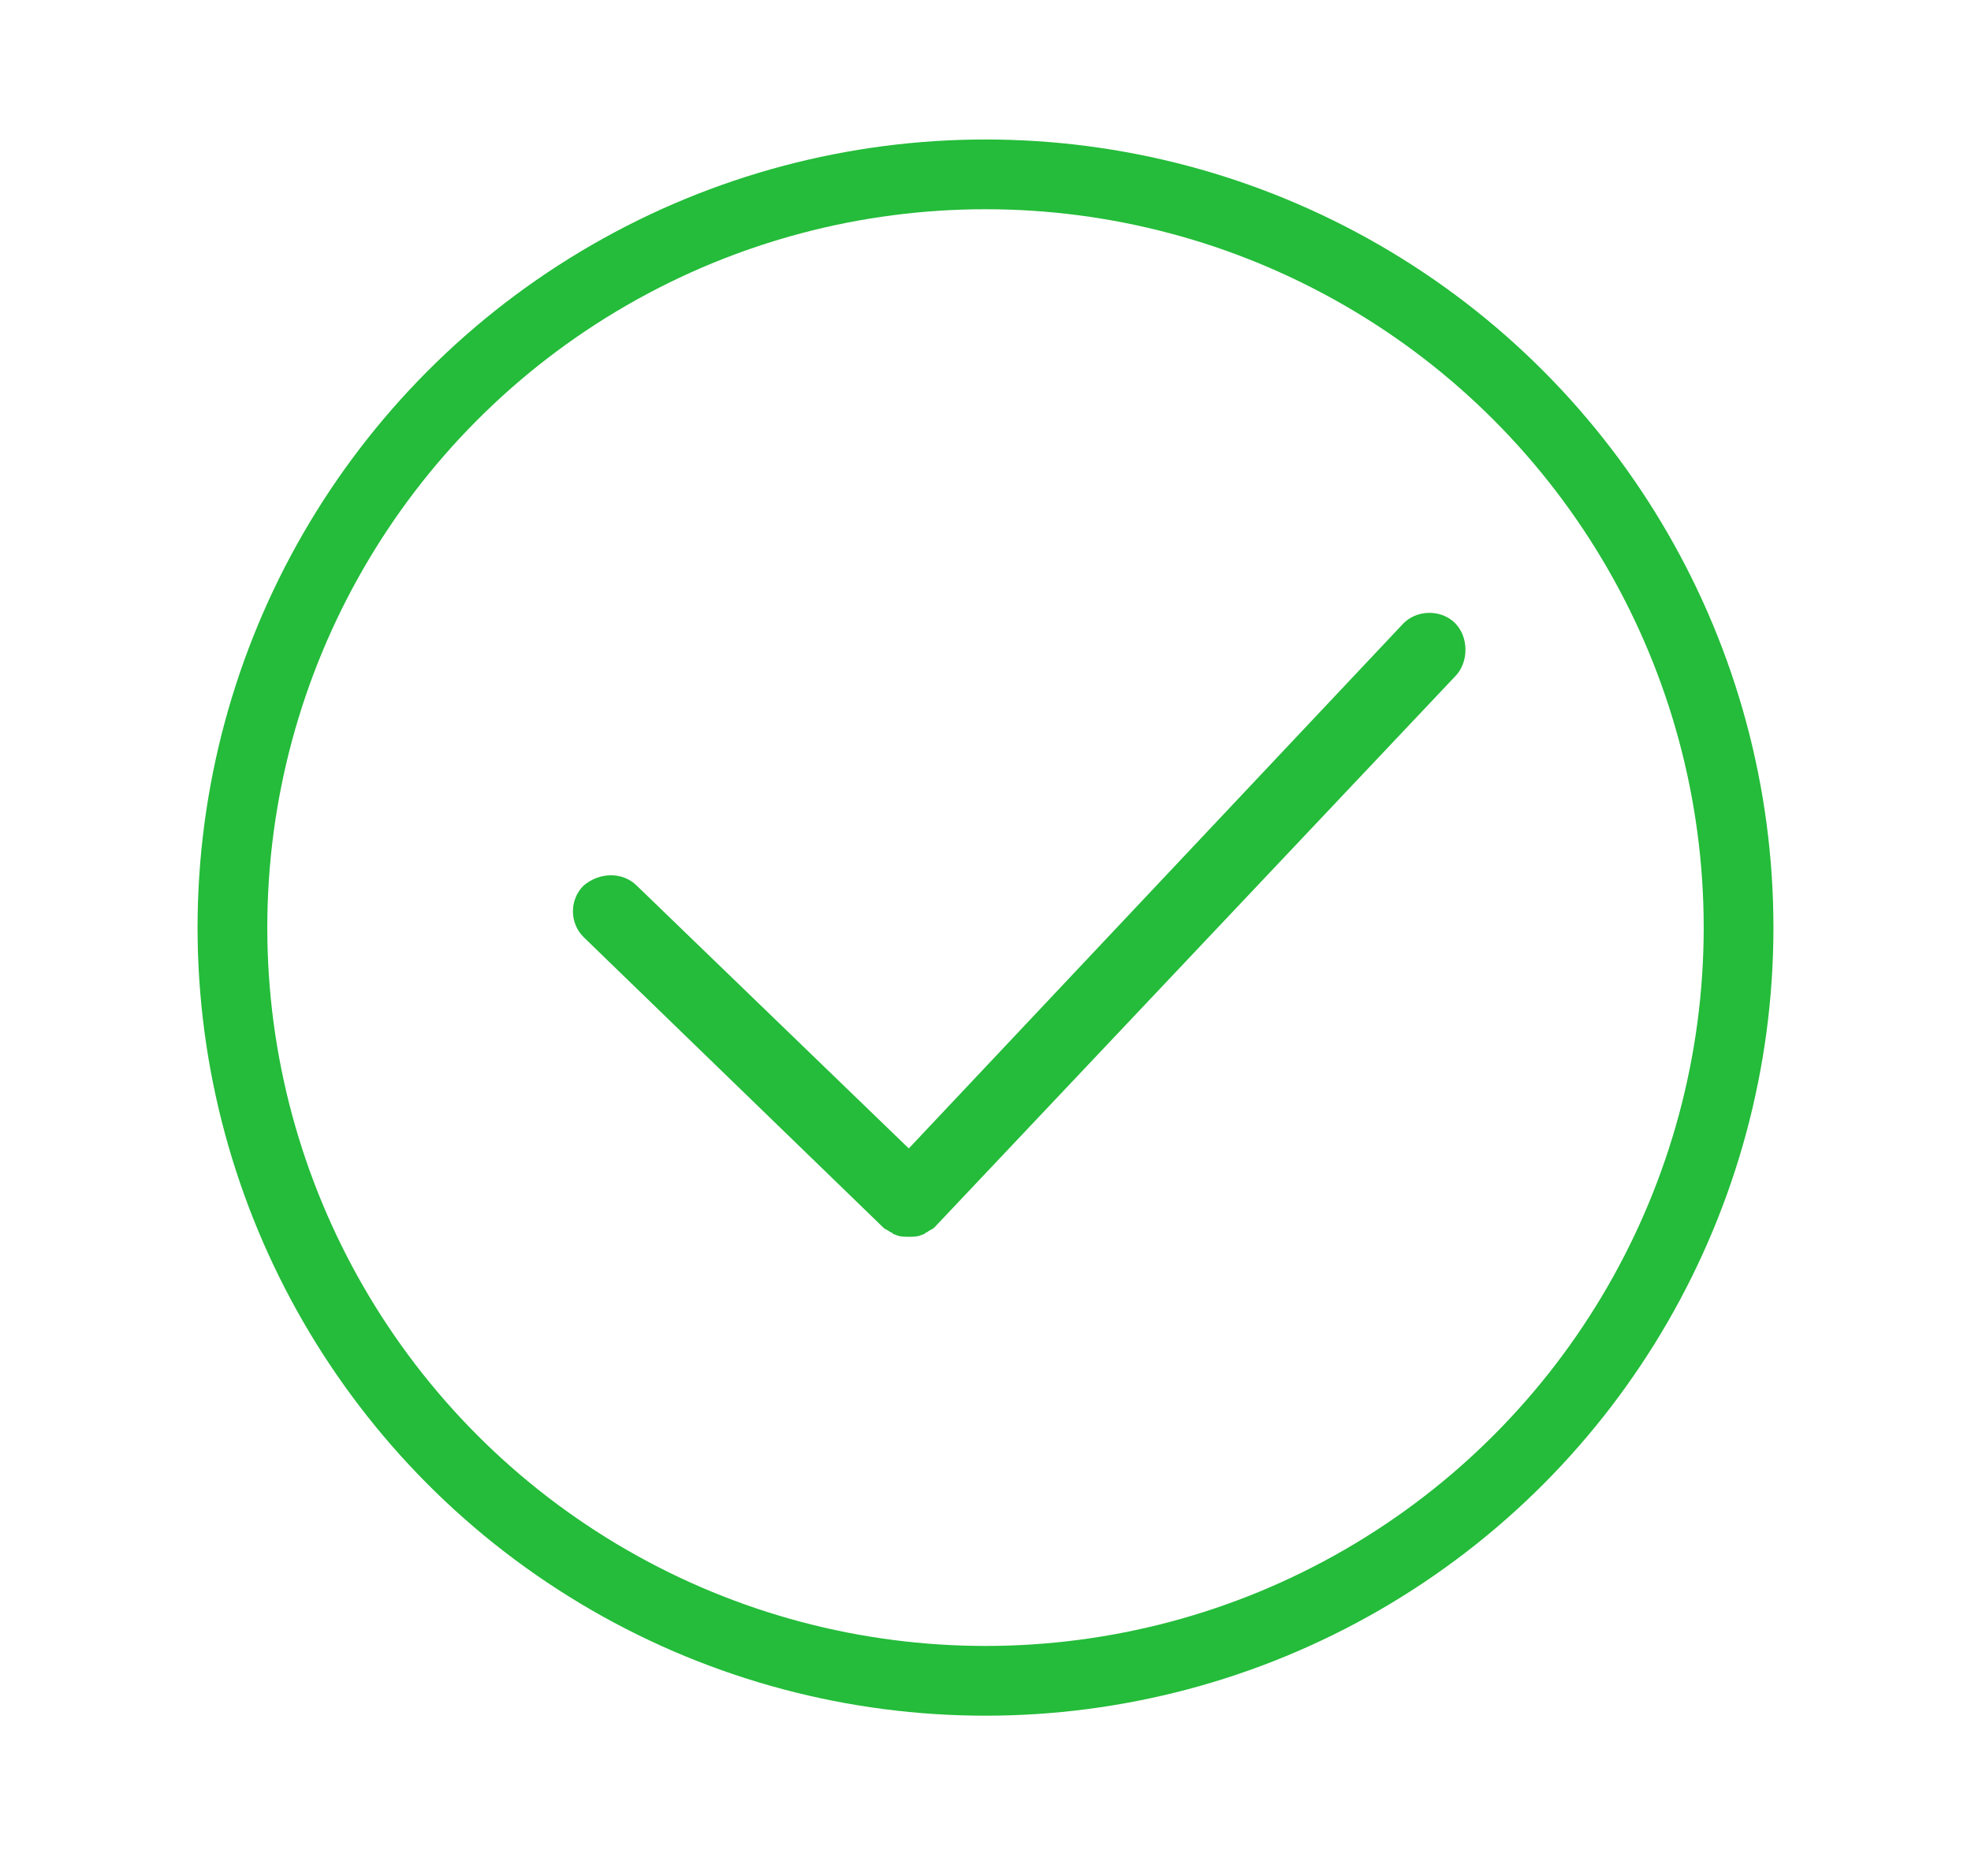
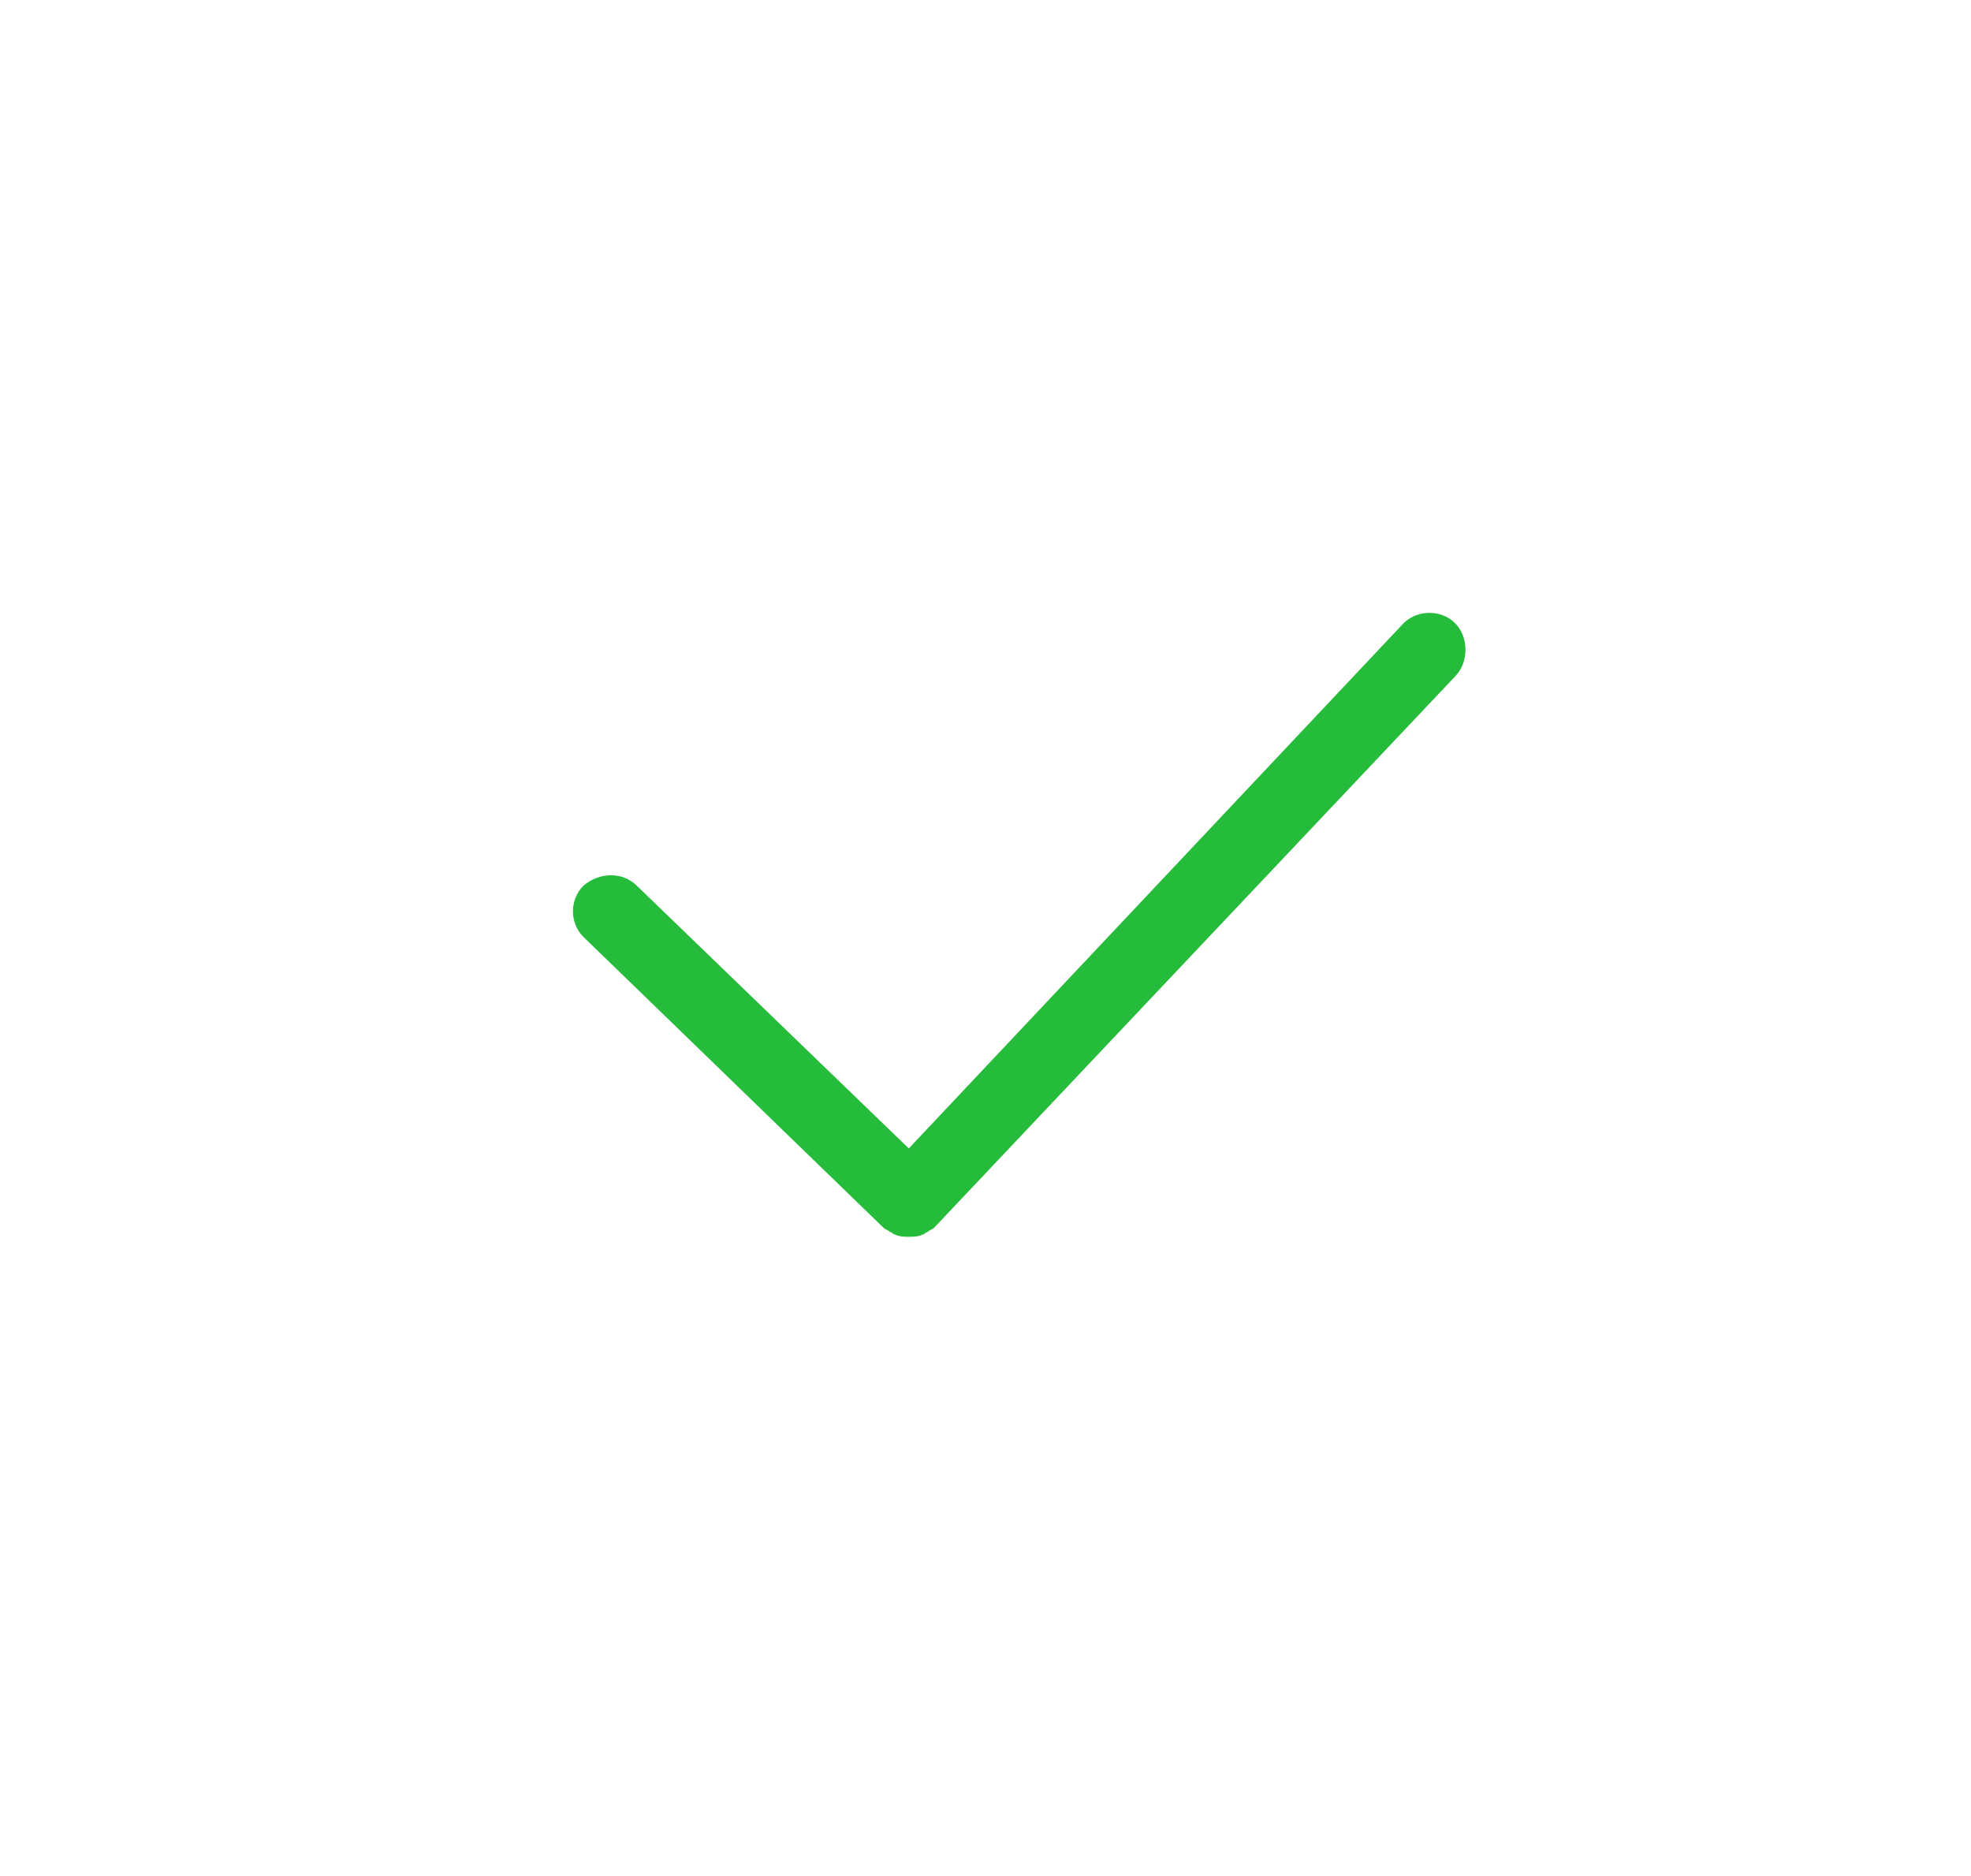
<svg xmlns="http://www.w3.org/2000/svg" version="1.1" id="隔离模式" x="0px" y="0px" viewBox="0 0 84.8 80.7" style="enable-background:new 0 0 84.8 80.7;" xml:space="preserve">
  <style type="text/css">
	.st0{fill:none;stroke:#24BC3A;stroke-width:3;stroke-linecap:round;stroke-linejoin:round;stroke-miterlimit:10;}
	.st1{fill:#24BC3A;}
	.st2{fill:none;}
</style>
-   <circle class="st0" cx="42.4" cy="39.9" r="32.4" />
  <path class="st1" d="M62.6,26.8c-0.6-0.6-1.7-0.6-2.3,0.1L39.1,49.4L27.4,38.1c-0.6-0.6-1.6-0.6-2.3,0c-0.6,0.6-0.6,1.6,0,2.2  L38,52.8c0,0,0,0,0,0c0,0,0,0,0,0c0.1,0.1,0.2,0.1,0.3,0.2c0.1,0,0.1,0.1,0.2,0.1c0.2,0.1,0.4,0.1,0.6,0.1c0.2,0,0.4,0,0.6-0.1  c0.1,0,0.1-0.1,0.2-0.1c0.1-0.1,0.2-0.1,0.3-0.2c0,0,0,0,0,0c0,0,0,0,0,0l22.4-23.7C63.2,28.5,63.2,27.4,62.6,26.8L62.6,26.8z   M62.6,26.8" />
  <rect x="24.7" y="26.4" class="st2" width="38.3" height="27" />
</svg>